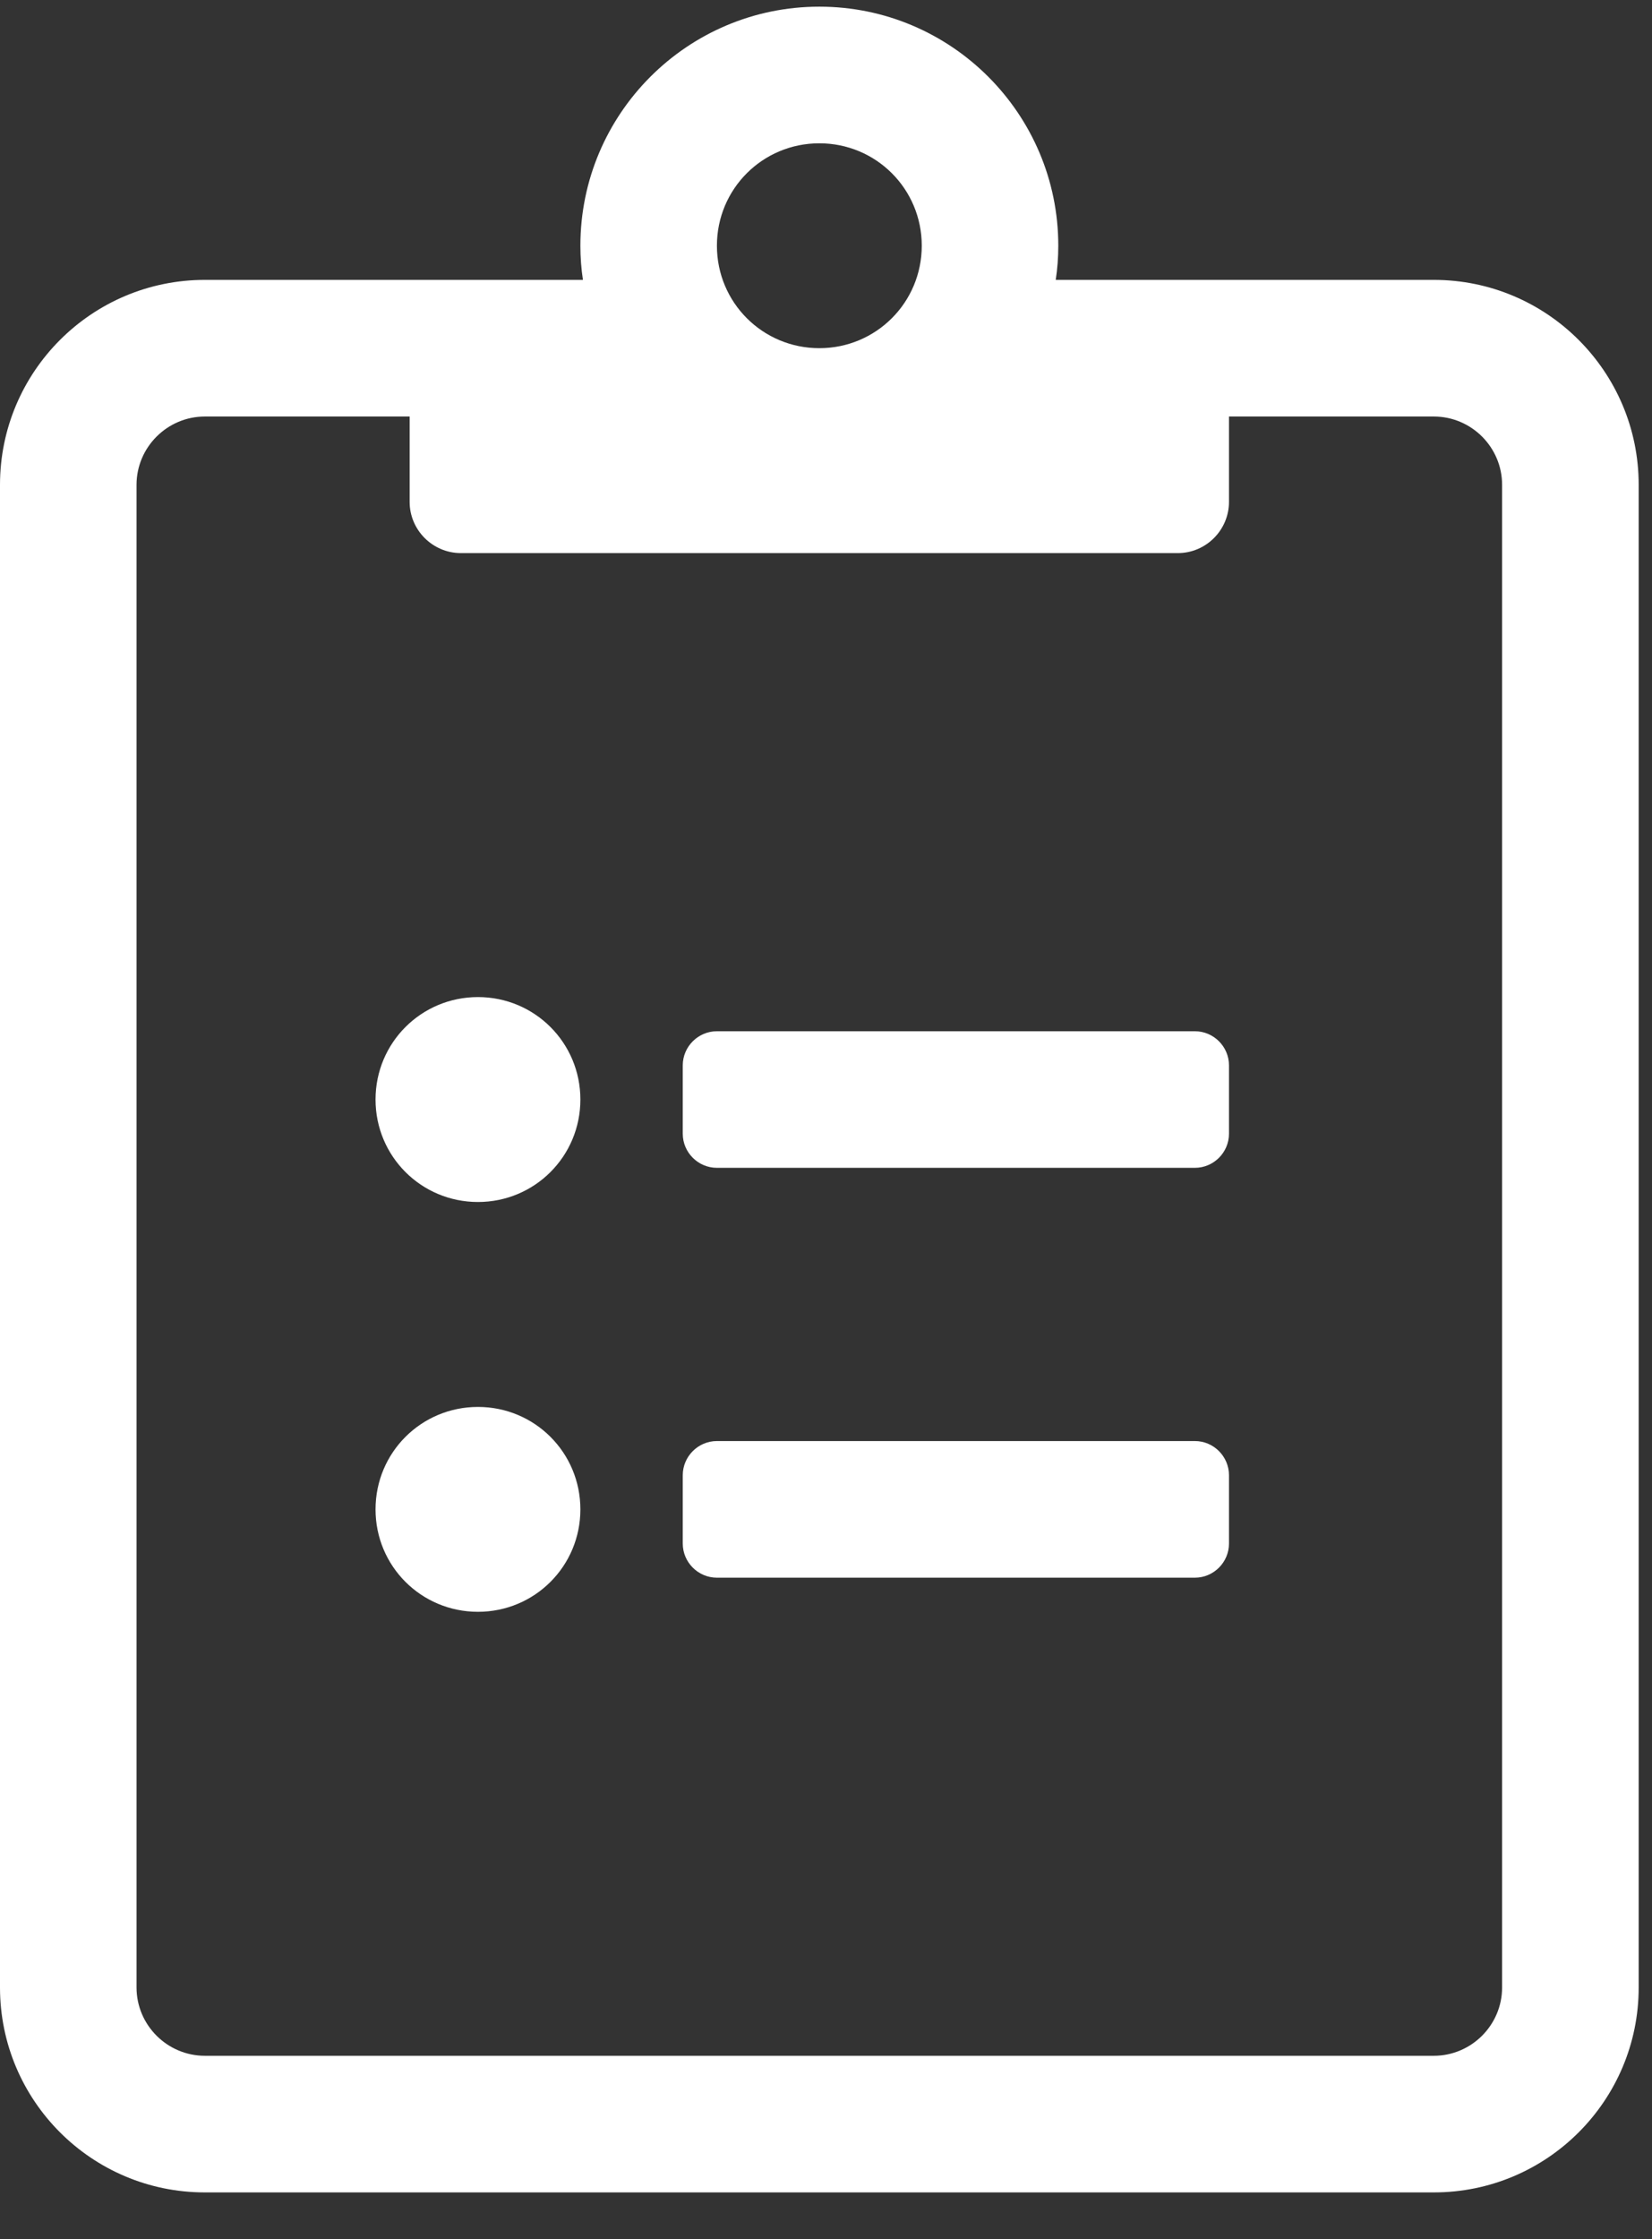
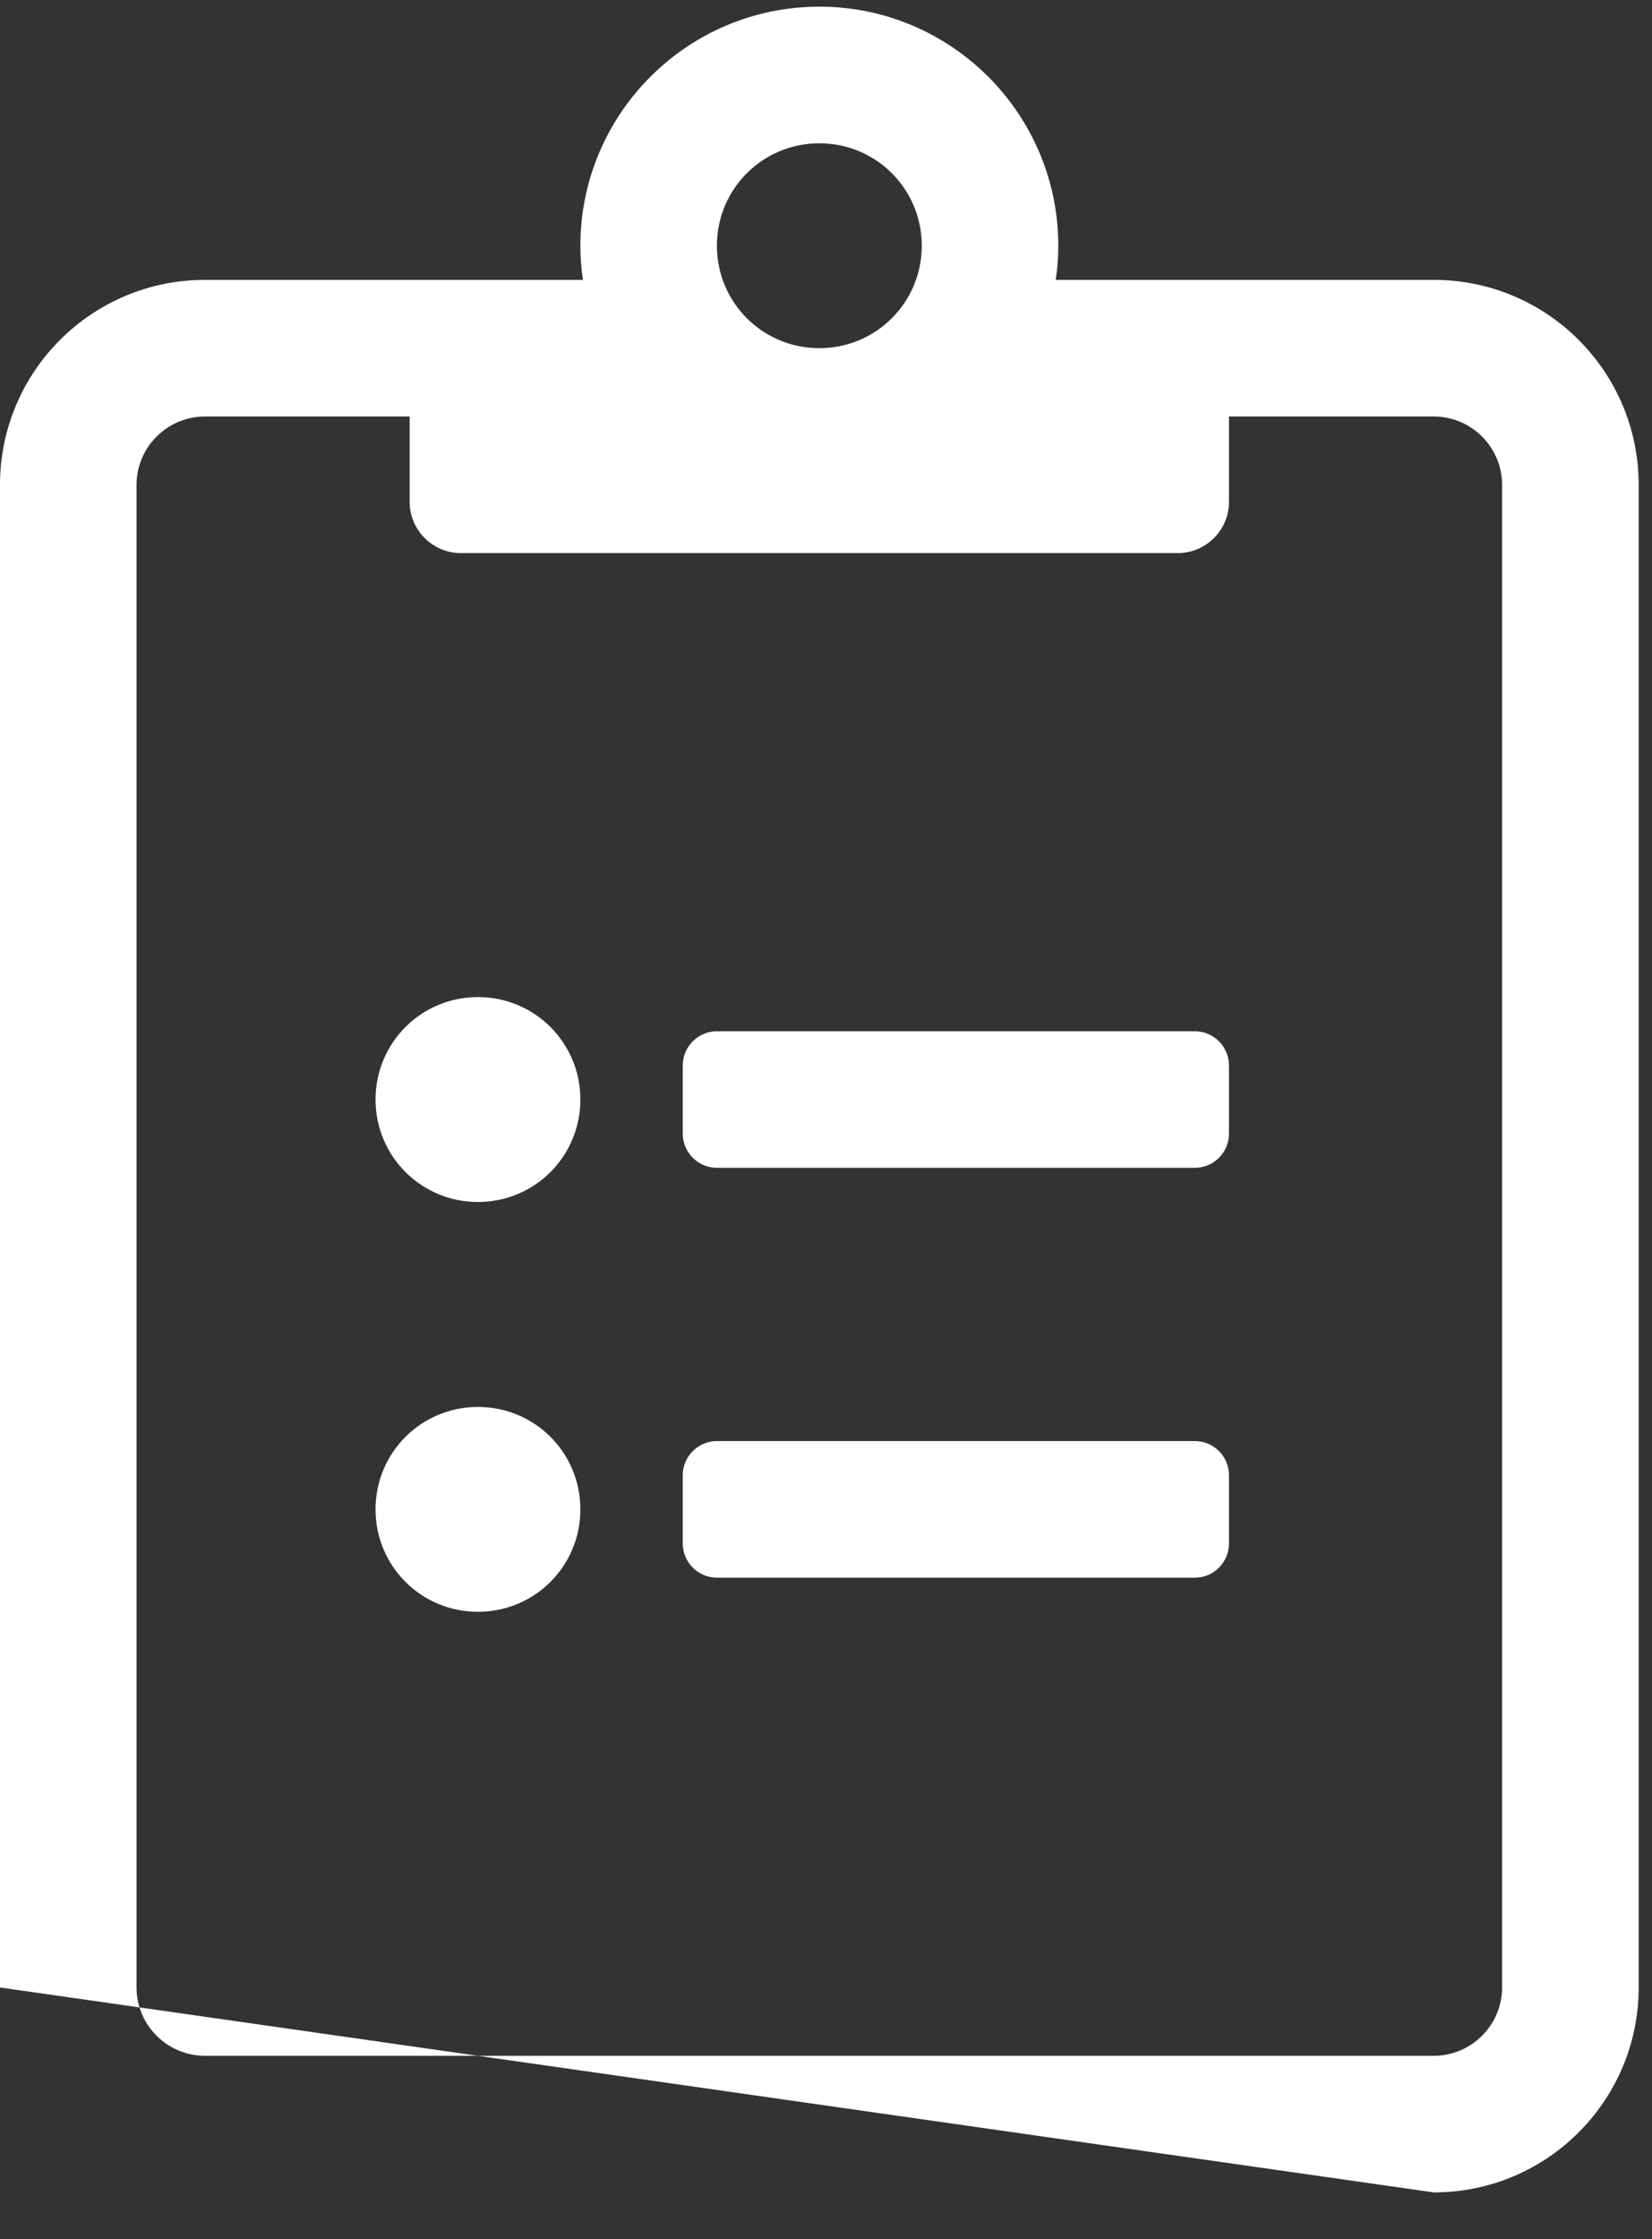
<svg xmlns="http://www.w3.org/2000/svg" width="31px" height="42px" viewBox="0 0 31 42" version="1.1">
  <rect x="0" y="0" width="31" height="42" fill="#333333" stroke="none" />
  <title>Z</title>
  <g id="Workign-Pages" stroke="none" stroke-width="1" fill="none" fill-rule="evenodd">
-     <path d="M26.906,41.125 C29.028,41.125 30.75,39.403 30.75,37.281 L30.75,9.094 C30.75,6.972 29.028,5.25 26.906,5.25 L19.811,5.25 C19.843,5.042 19.859,4.826 19.859,4.609 C19.859,2.135 17.849,0.125 15.375,0.125 C12.901,0.125 10.891,2.135 10.891,4.609 C10.891,4.826 10.907,5.042 10.939,5.25 L3.844,5.25 C1.722,5.25 0,6.972 0,9.094 L0,37.281 C0,39.403 1.722,41.125 3.844,41.125 L26.906,41.125 Z M15.375,6.531 C14.31,6.531 13.453,5.674 13.453,4.609 C13.453,3.544 14.31,2.688 15.375,2.688 C16.44,2.688 17.297,3.544 17.297,4.609 C17.297,5.674 16.44,6.531 15.375,6.531 Z M26.906,38.562 L3.844,38.562 C3.139,38.562 2.562,37.986 2.562,37.281 L2.562,9.094 C2.562,8.389 3.139,7.813 3.844,7.813 L7.687,7.813 L7.687,9.414 C7.687,9.943 8.12,10.375 8.648,10.375 L22.102,10.375 C22.63,10.375 23.062,9.943 23.062,9.414 L23.062,7.813 L26.906,7.813 C27.611,7.813 28.187,8.389 28.187,9.094 L28.187,37.281 C28.187,37.986 27.611,38.562 26.906,38.562 Z M8.969,22.547 C10.034,22.547 10.891,21.69 10.891,20.625 C10.891,19.56 10.034,18.703 8.969,18.703 C7.904,18.703 7.047,19.56 7.047,20.625 C7.047,21.69 7.904,22.547 8.969,22.547 Z M22.422,21.906 C22.774,21.906 23.062,21.618 23.062,21.266 L23.062,19.984 C23.062,19.632 22.774,19.344 22.422,19.344 L13.453,19.344 C13.101,19.344 12.812,19.632 12.812,19.984 L12.812,21.266 C12.812,21.618 13.101,21.906 13.453,21.906 L22.422,21.906 Z M8.969,30.234 C10.034,30.234 10.891,29.378 10.891,28.313 C10.891,27.247 10.034,26.391 8.969,26.391 C7.904,26.391 7.047,27.247 7.047,28.313 C7.047,29.378 7.904,30.234 8.969,30.234 Z M22.422,29.594 C22.774,29.594 23.062,29.306 23.062,28.953 L23.062,27.672 C23.062,27.32 22.774,27.031 22.422,27.031 L13.453,27.031 C13.101,27.031 12.812,27.32 12.812,27.672 L12.812,28.953 C12.812,29.306 13.101,29.594 13.453,29.594 L22.422,29.594 Z" id="Z" fill="#FFFFFF" fill-rule="nonzero" />
+     <path d="M26.906,41.125 C29.028,41.125 30.75,39.403 30.75,37.281 L30.75,9.094 C30.75,6.972 29.028,5.25 26.906,5.25 L19.811,5.25 C19.843,5.042 19.859,4.826 19.859,4.609 C19.859,2.135 17.849,0.125 15.375,0.125 C12.901,0.125 10.891,2.135 10.891,4.609 C10.891,4.826 10.907,5.042 10.939,5.25 L3.844,5.25 C1.722,5.25 0,6.972 0,9.094 L0,37.281 L26.906,41.125 Z M15.375,6.531 C14.31,6.531 13.453,5.674 13.453,4.609 C13.453,3.544 14.31,2.688 15.375,2.688 C16.44,2.688 17.297,3.544 17.297,4.609 C17.297,5.674 16.44,6.531 15.375,6.531 Z M26.906,38.562 L3.844,38.562 C3.139,38.562 2.562,37.986 2.562,37.281 L2.562,9.094 C2.562,8.389 3.139,7.813 3.844,7.813 L7.687,7.813 L7.687,9.414 C7.687,9.943 8.12,10.375 8.648,10.375 L22.102,10.375 C22.63,10.375 23.062,9.943 23.062,9.414 L23.062,7.813 L26.906,7.813 C27.611,7.813 28.187,8.389 28.187,9.094 L28.187,37.281 C28.187,37.986 27.611,38.562 26.906,38.562 Z M8.969,22.547 C10.034,22.547 10.891,21.69 10.891,20.625 C10.891,19.56 10.034,18.703 8.969,18.703 C7.904,18.703 7.047,19.56 7.047,20.625 C7.047,21.69 7.904,22.547 8.969,22.547 Z M22.422,21.906 C22.774,21.906 23.062,21.618 23.062,21.266 L23.062,19.984 C23.062,19.632 22.774,19.344 22.422,19.344 L13.453,19.344 C13.101,19.344 12.812,19.632 12.812,19.984 L12.812,21.266 C12.812,21.618 13.101,21.906 13.453,21.906 L22.422,21.906 Z M8.969,30.234 C10.034,30.234 10.891,29.378 10.891,28.313 C10.891,27.247 10.034,26.391 8.969,26.391 C7.904,26.391 7.047,27.247 7.047,28.313 C7.047,29.378 7.904,30.234 8.969,30.234 Z M22.422,29.594 C22.774,29.594 23.062,29.306 23.062,28.953 L23.062,27.672 C23.062,27.32 22.774,27.031 22.422,27.031 L13.453,27.031 C13.101,27.031 12.812,27.32 12.812,27.672 L12.812,28.953 C12.812,29.306 13.101,29.594 13.453,29.594 L22.422,29.594 Z" id="Z" fill="#FFFFFF" fill-rule="nonzero" />
  </g>
</svg>